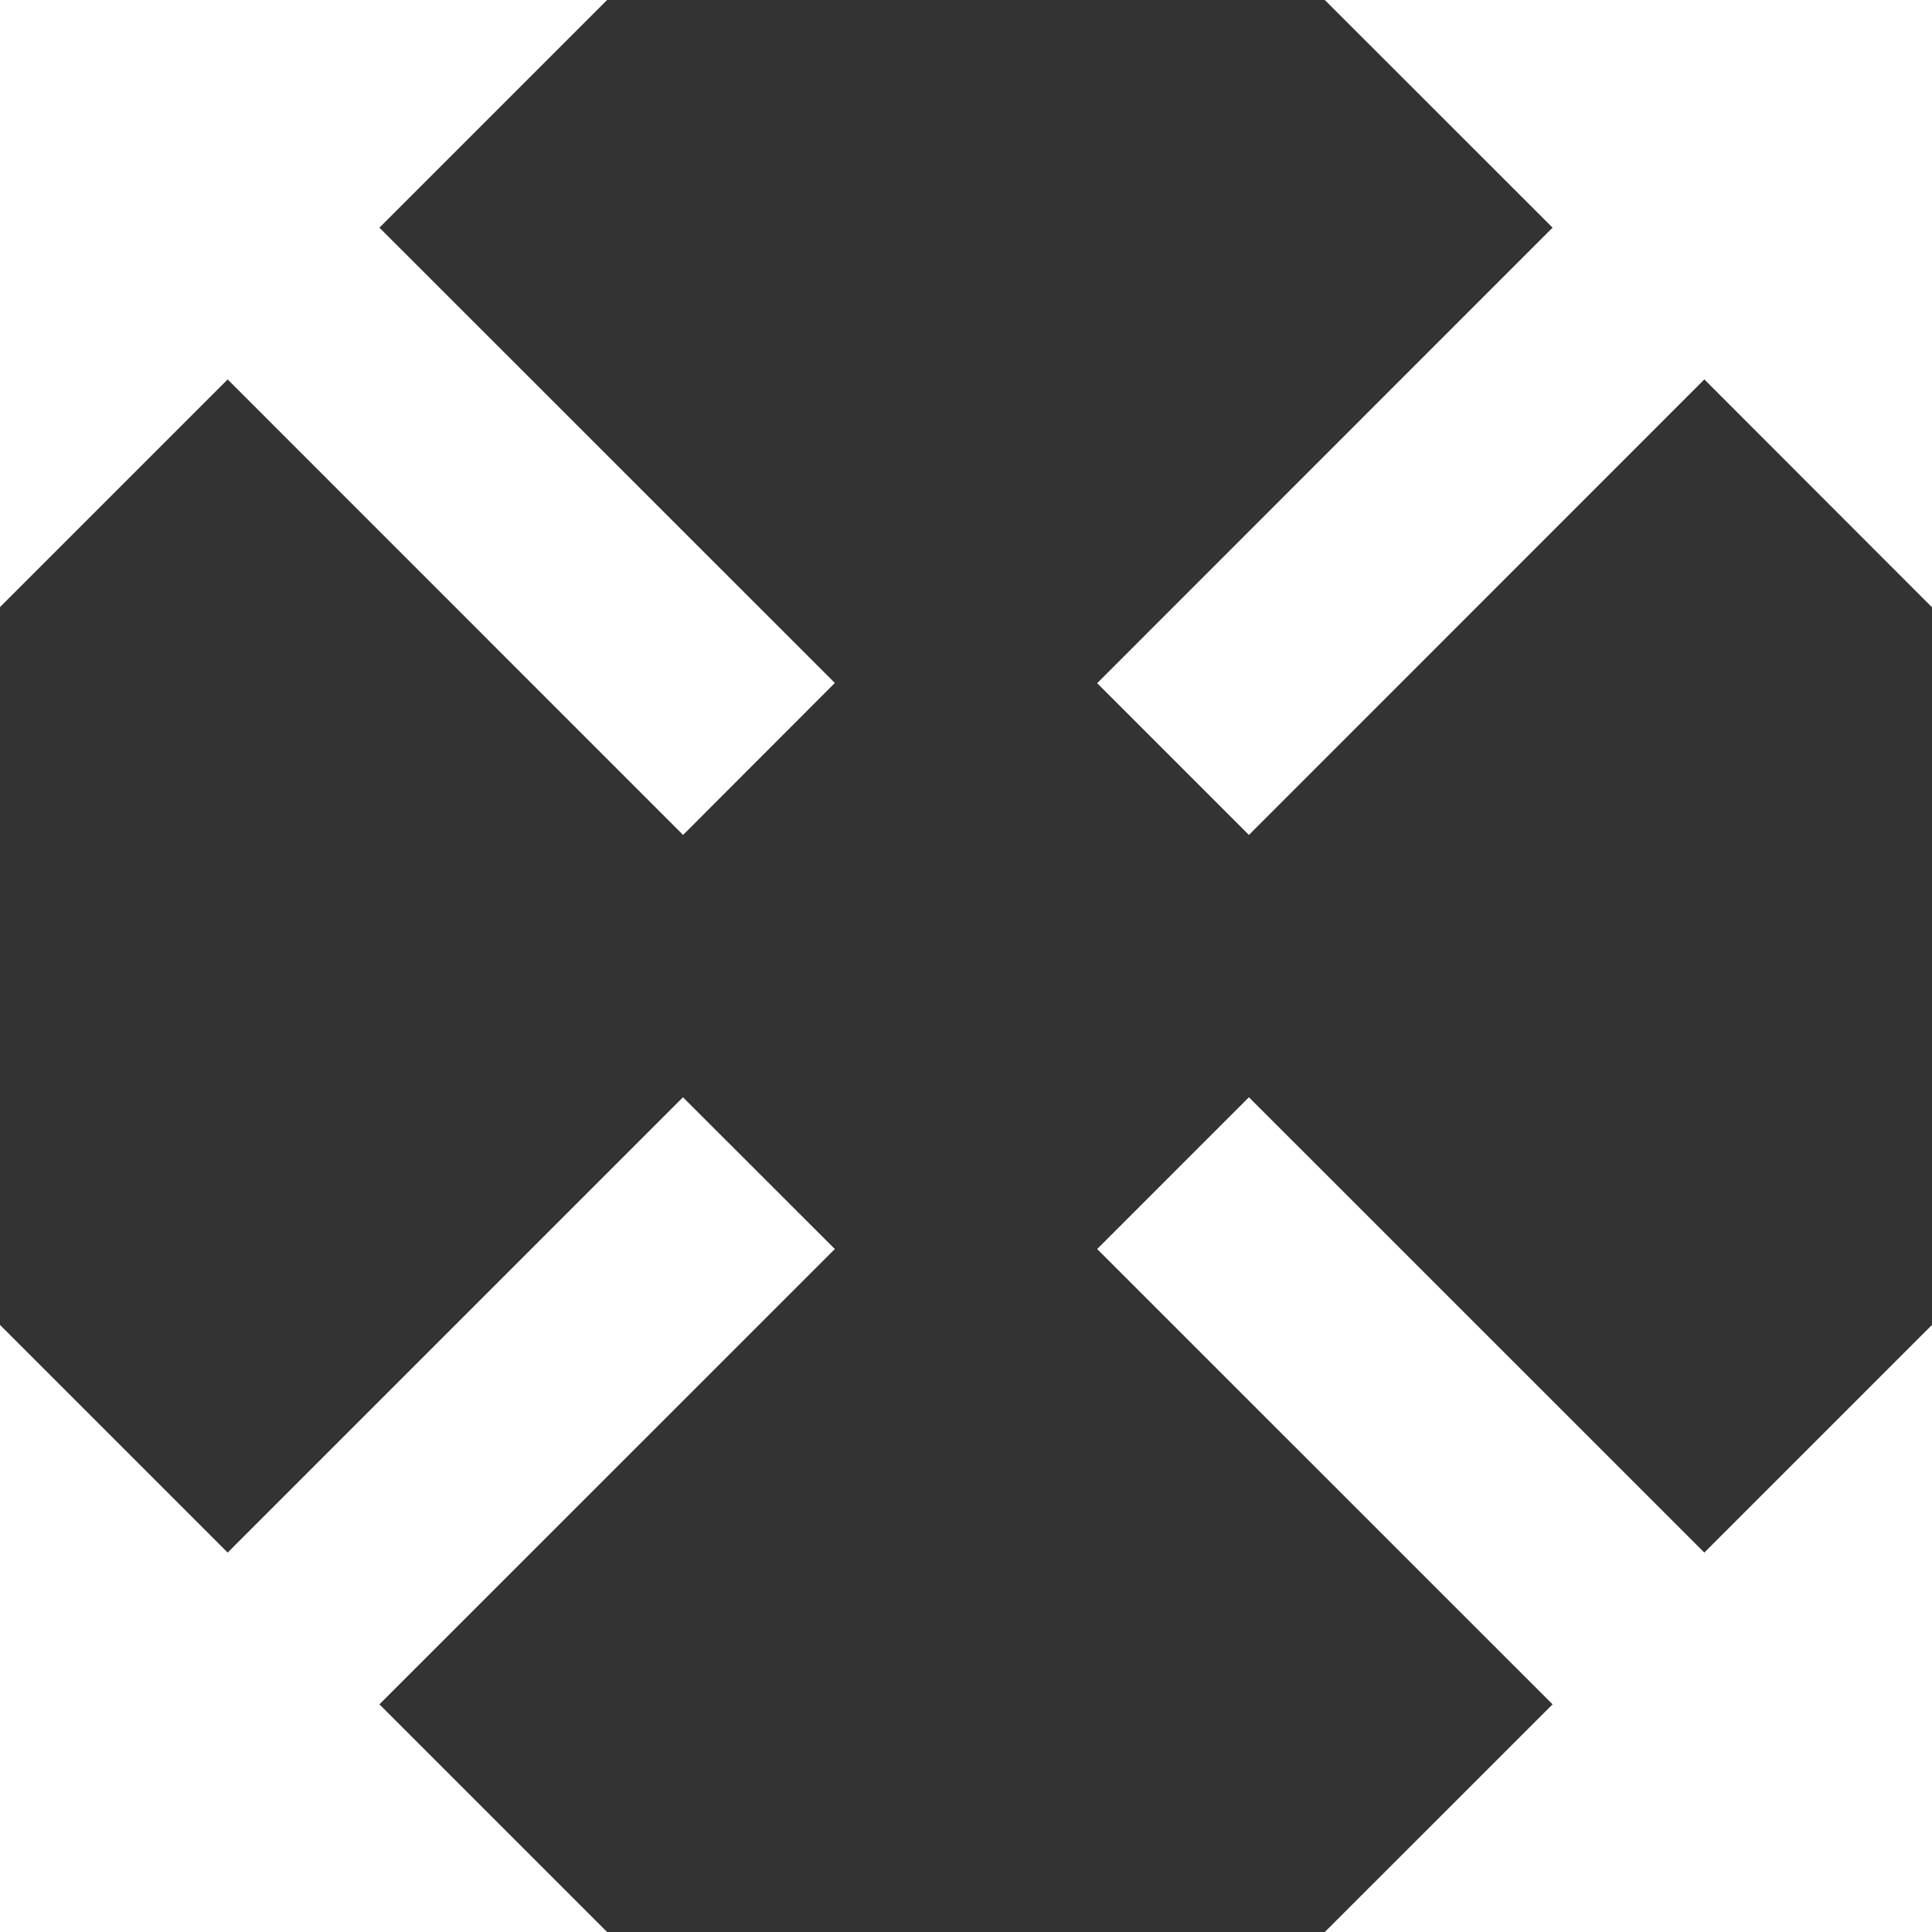
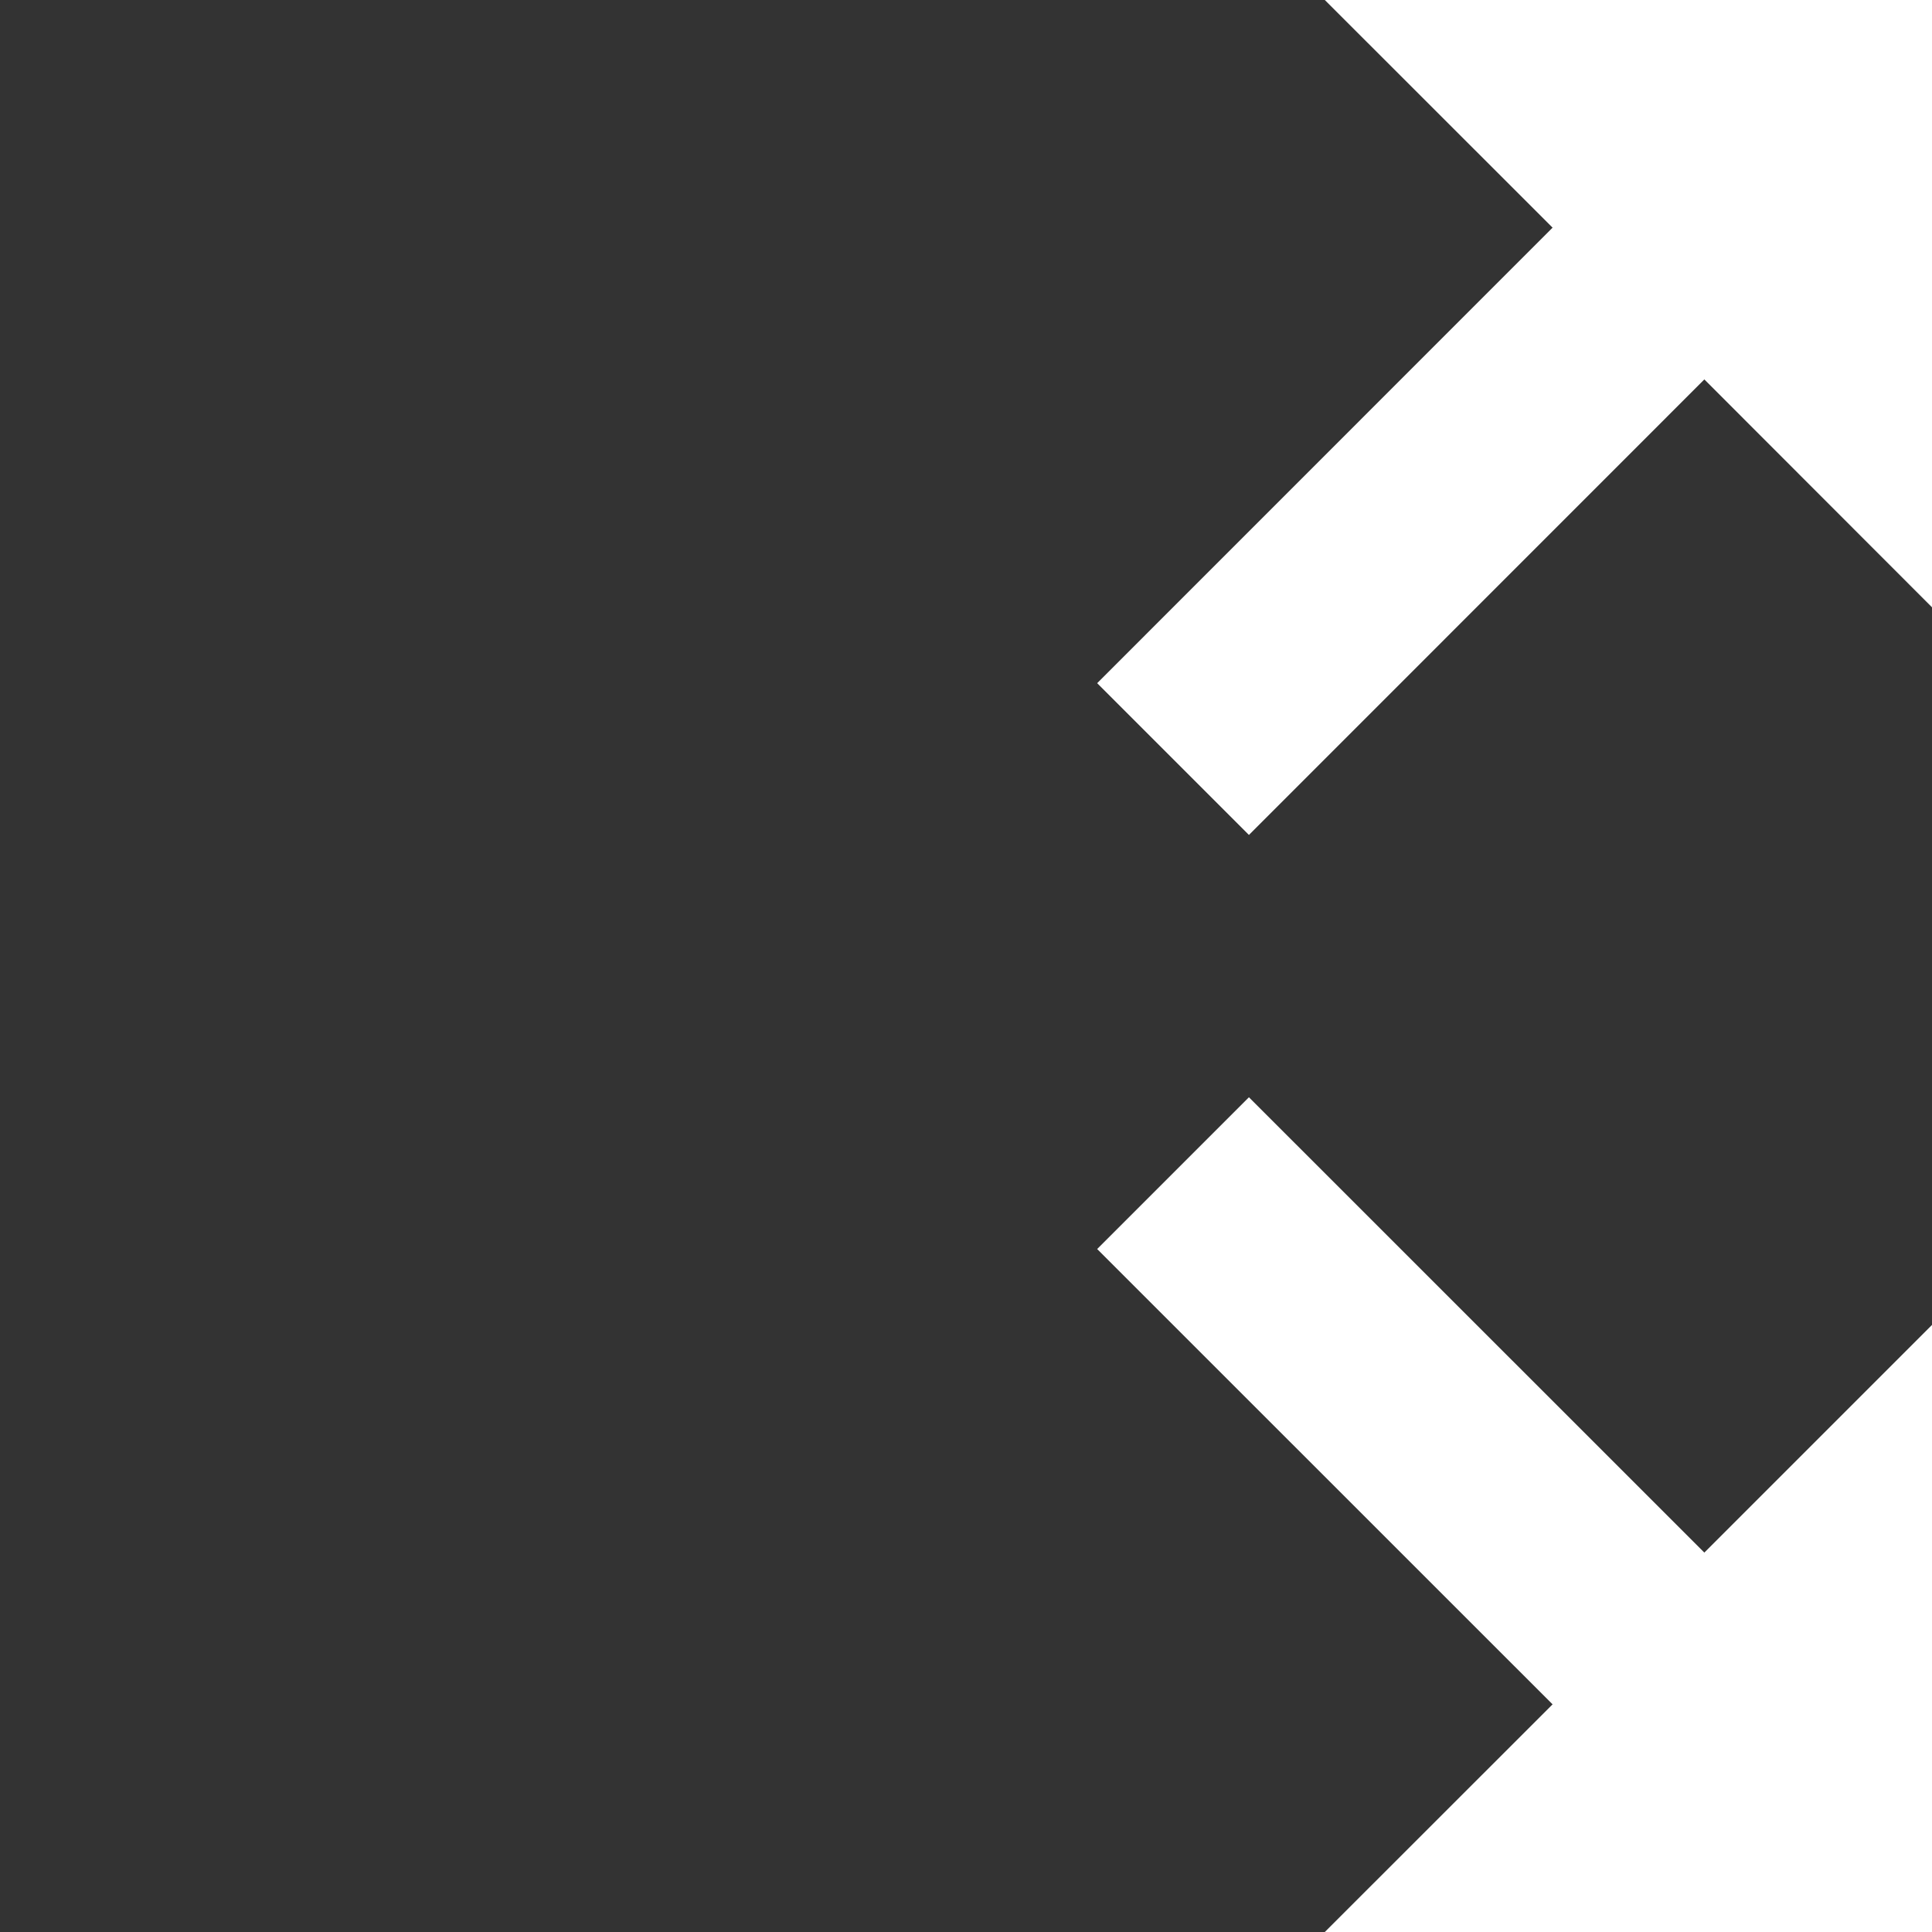
<svg xmlns="http://www.w3.org/2000/svg" fill="#ffffff" height="18" preserveAspectRatio="xMidYMid meet" version="1" viewBox="0.0 0.0 18.0 18.0" width="18" zoomAndPan="magnify">
  <rect x="0.0" y="0.0" width="18.0" height="18.0" fill="#333333" stroke="none" />
  <g id="change1_1">
-     <path d="M7.778 6.363L3.535 2.121 5.656 0 0 0 0 5.656 2.121 3.535 6.364 7.779z" fill="inherit" />
    <path d="M10.222 11.637L14.465 15.879 12.343 18 18 18 18 12.344 15.879 14.465 11.636 10.223z" fill="inherit" />
-     <path d="M6.363 10.223L2.121 14.465 0 12.344 0 18 5.656 18 3.535 15.879 7.778 11.637z" fill="inherit" />
    <path d="M11.636 7.779L15.879 3.535 18 5.658 18 0 12.343 0 14.465 2.121 10.222 6.365z" fill="inherit" />
  </g>
</svg>